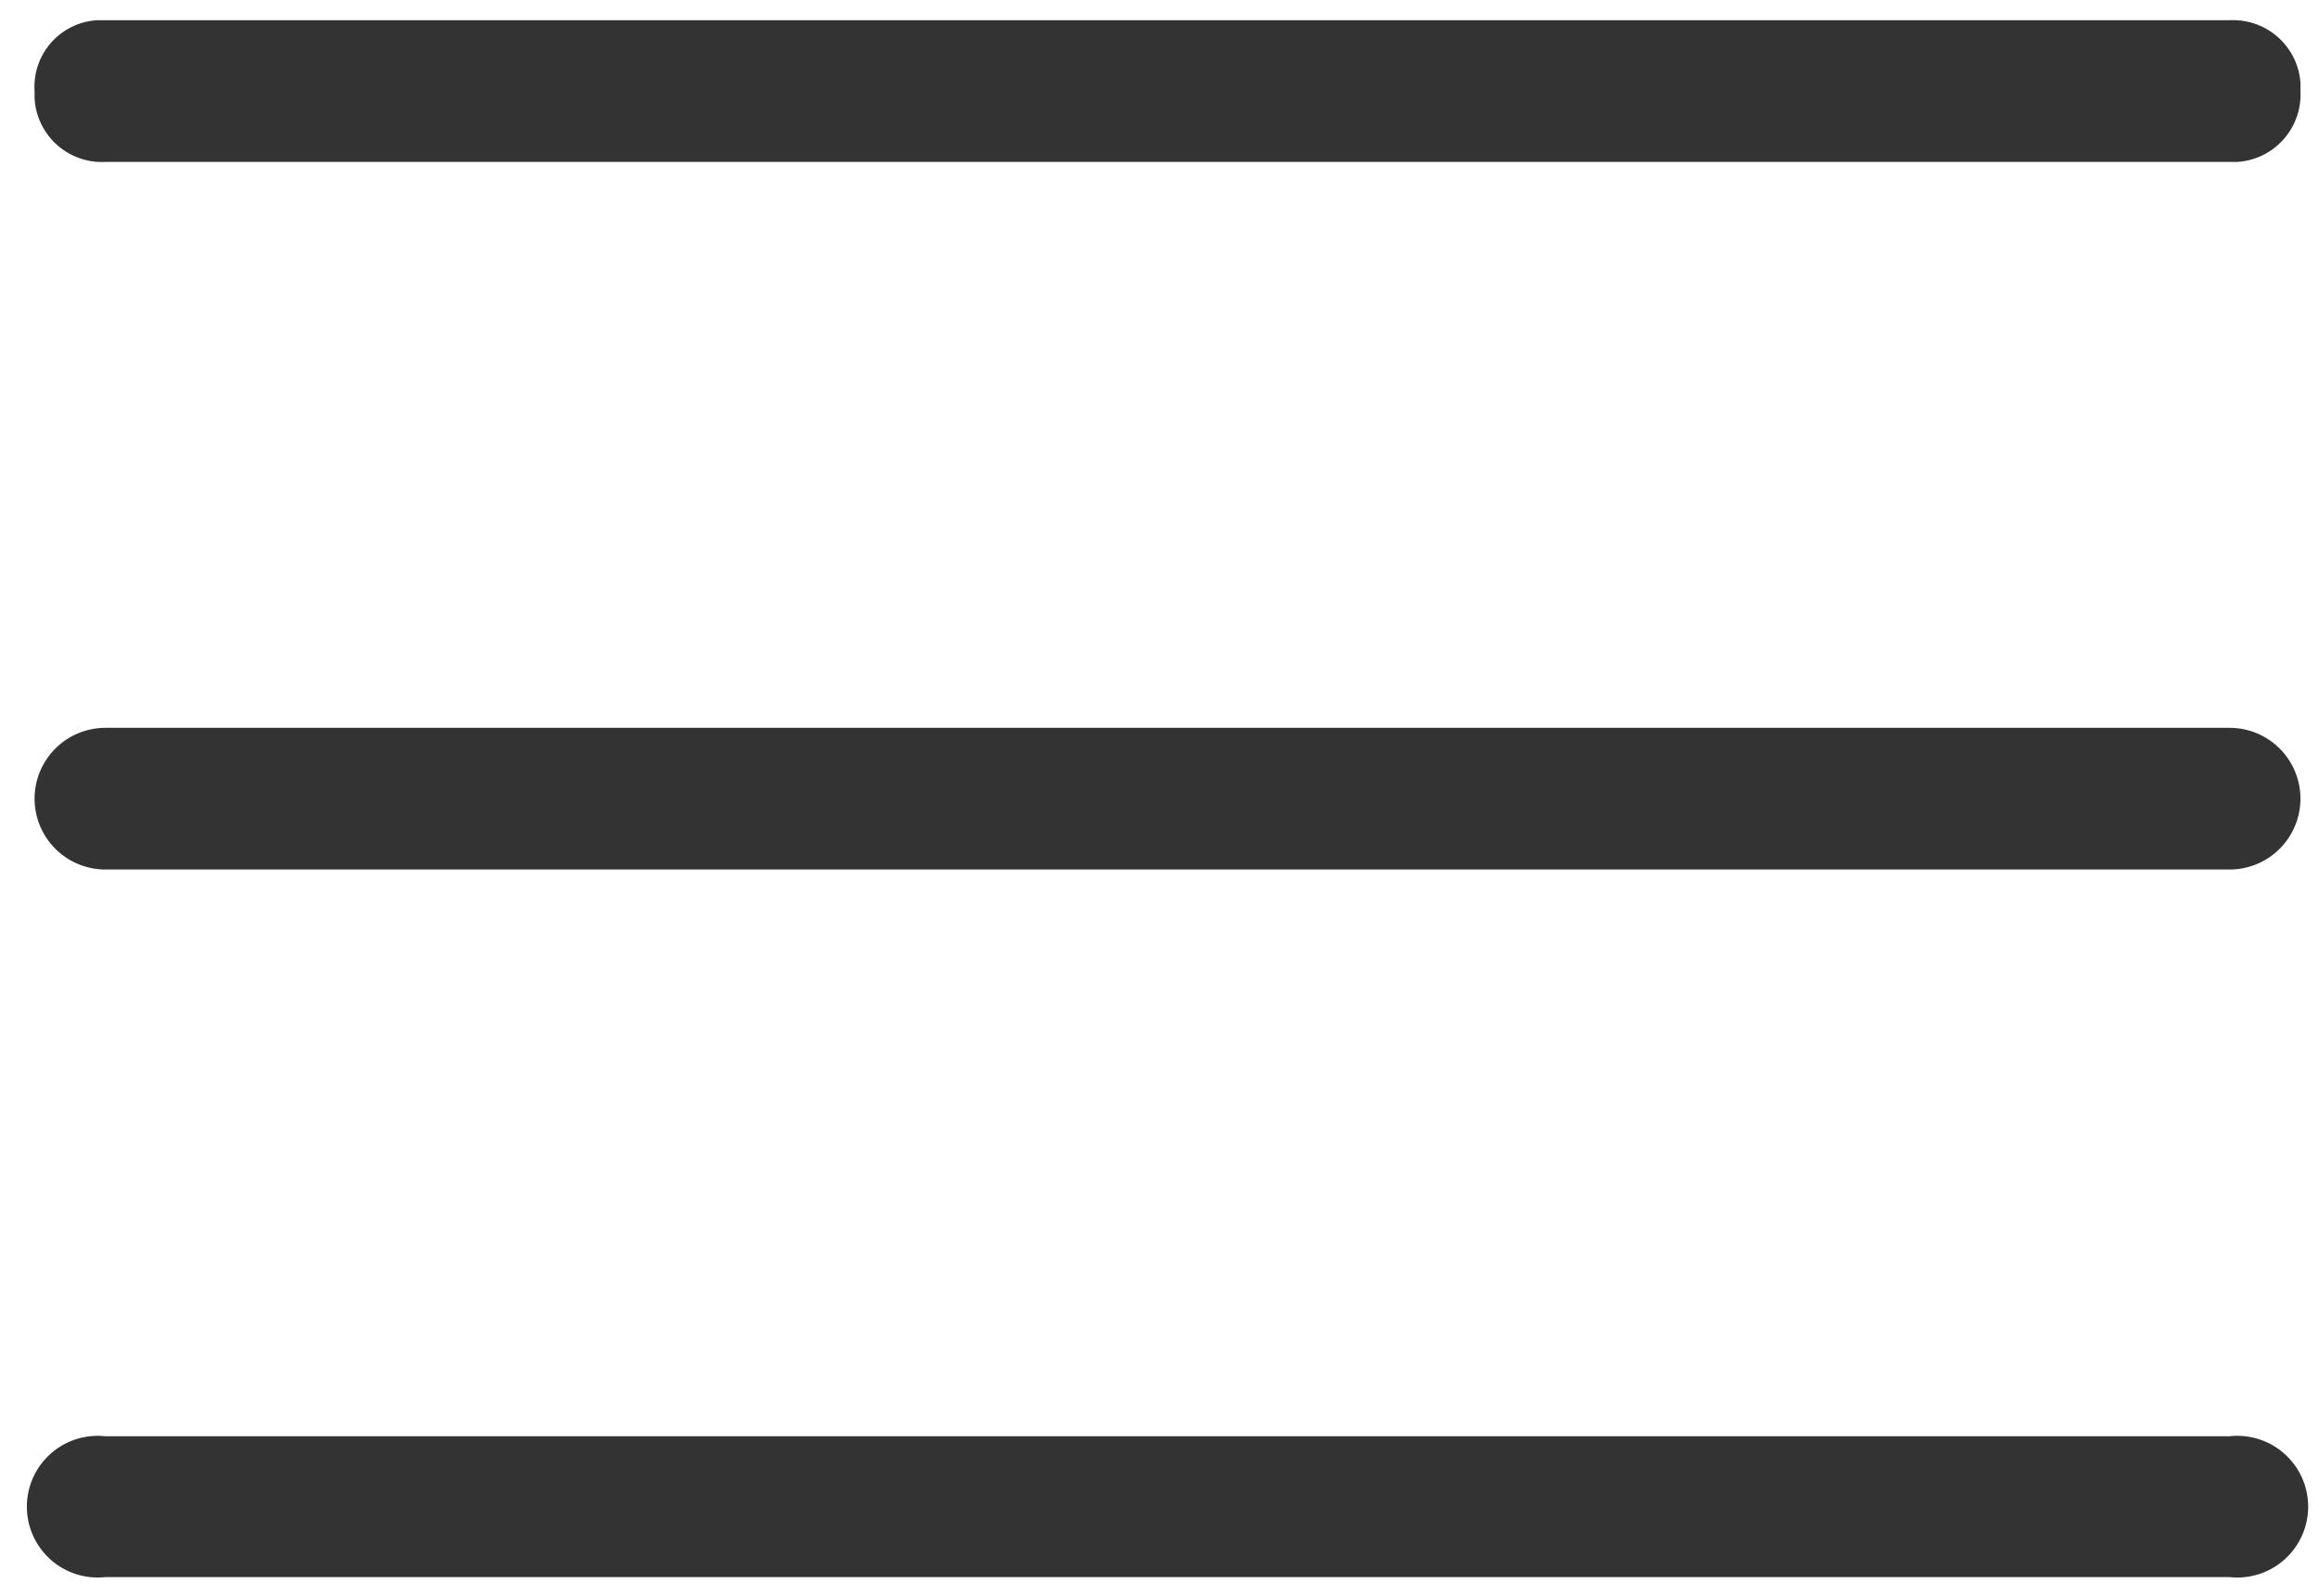
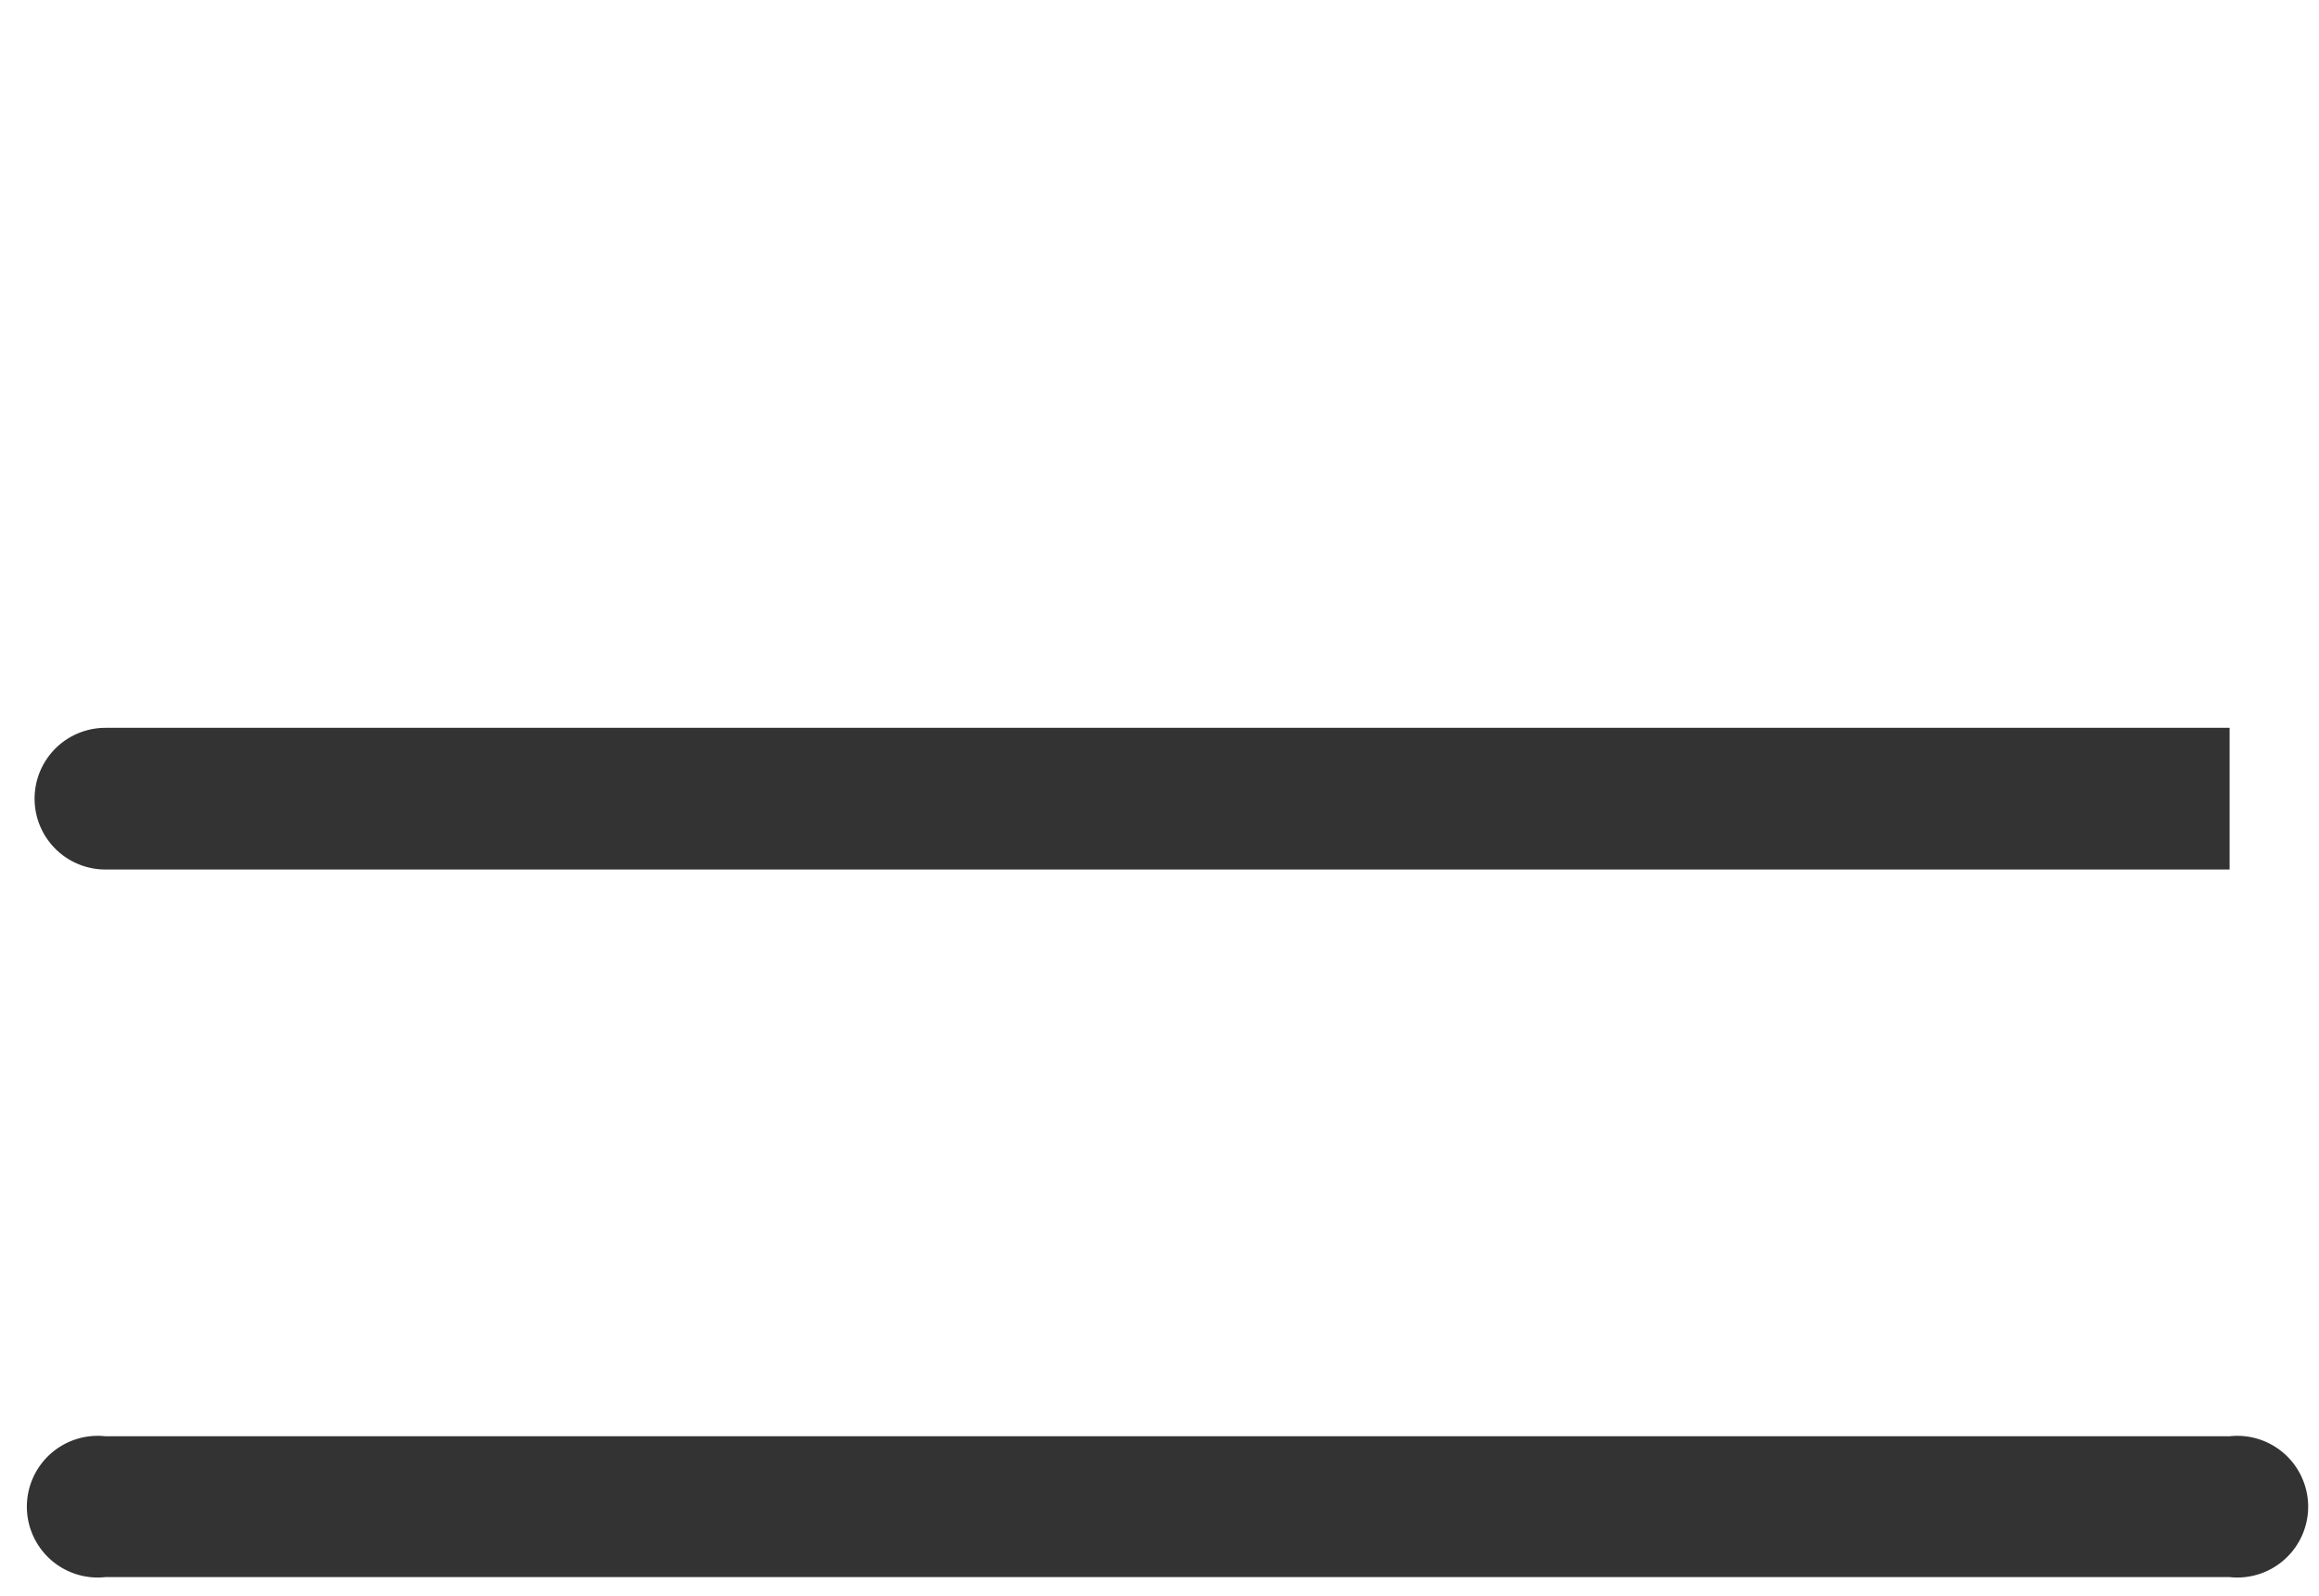
<svg xmlns="http://www.w3.org/2000/svg" id="Layer_1" data-name="Layer 1" viewBox="0 0 27.49 18.92">
  <defs>
    <style>
      .cls-1 {
        fill: #333;
      }
    </style>
  </defs>
  <g id="Group_812" data-name="Group 812">
-     <path id="Path_2889" data-name="Path 2889" class="cls-1" d="M26.43,1.92H1.25a.8.8,0,0,1-.84-.75V1.08A.79.79,0,0,1,1.15.24H26.43a.8.8,0,0,1,.84.74v.1a.8.8,0,0,1-.75.84Z" />
-     <path id="Path_2890" data-name="Path 2890" class="cls-1" d="M26.43,10.31H1.25a.84.84,0,0,1,0-1.68H26.43a.84.84,0,1,1,0,1.68Z" />
+     <path id="Path_2890" data-name="Path 2890" class="cls-1" d="M26.43,10.31H1.25a.84.84,0,0,1,0-1.68H26.43Z" />
    <path id="Path_2891" data-name="Path 2891" class="cls-1" d="M26.43,18.7H1.25a.84.84,0,1,1,0-1.67H26.43a.84.84,0,1,1,0,1.67Z" />
  </g>
</svg>